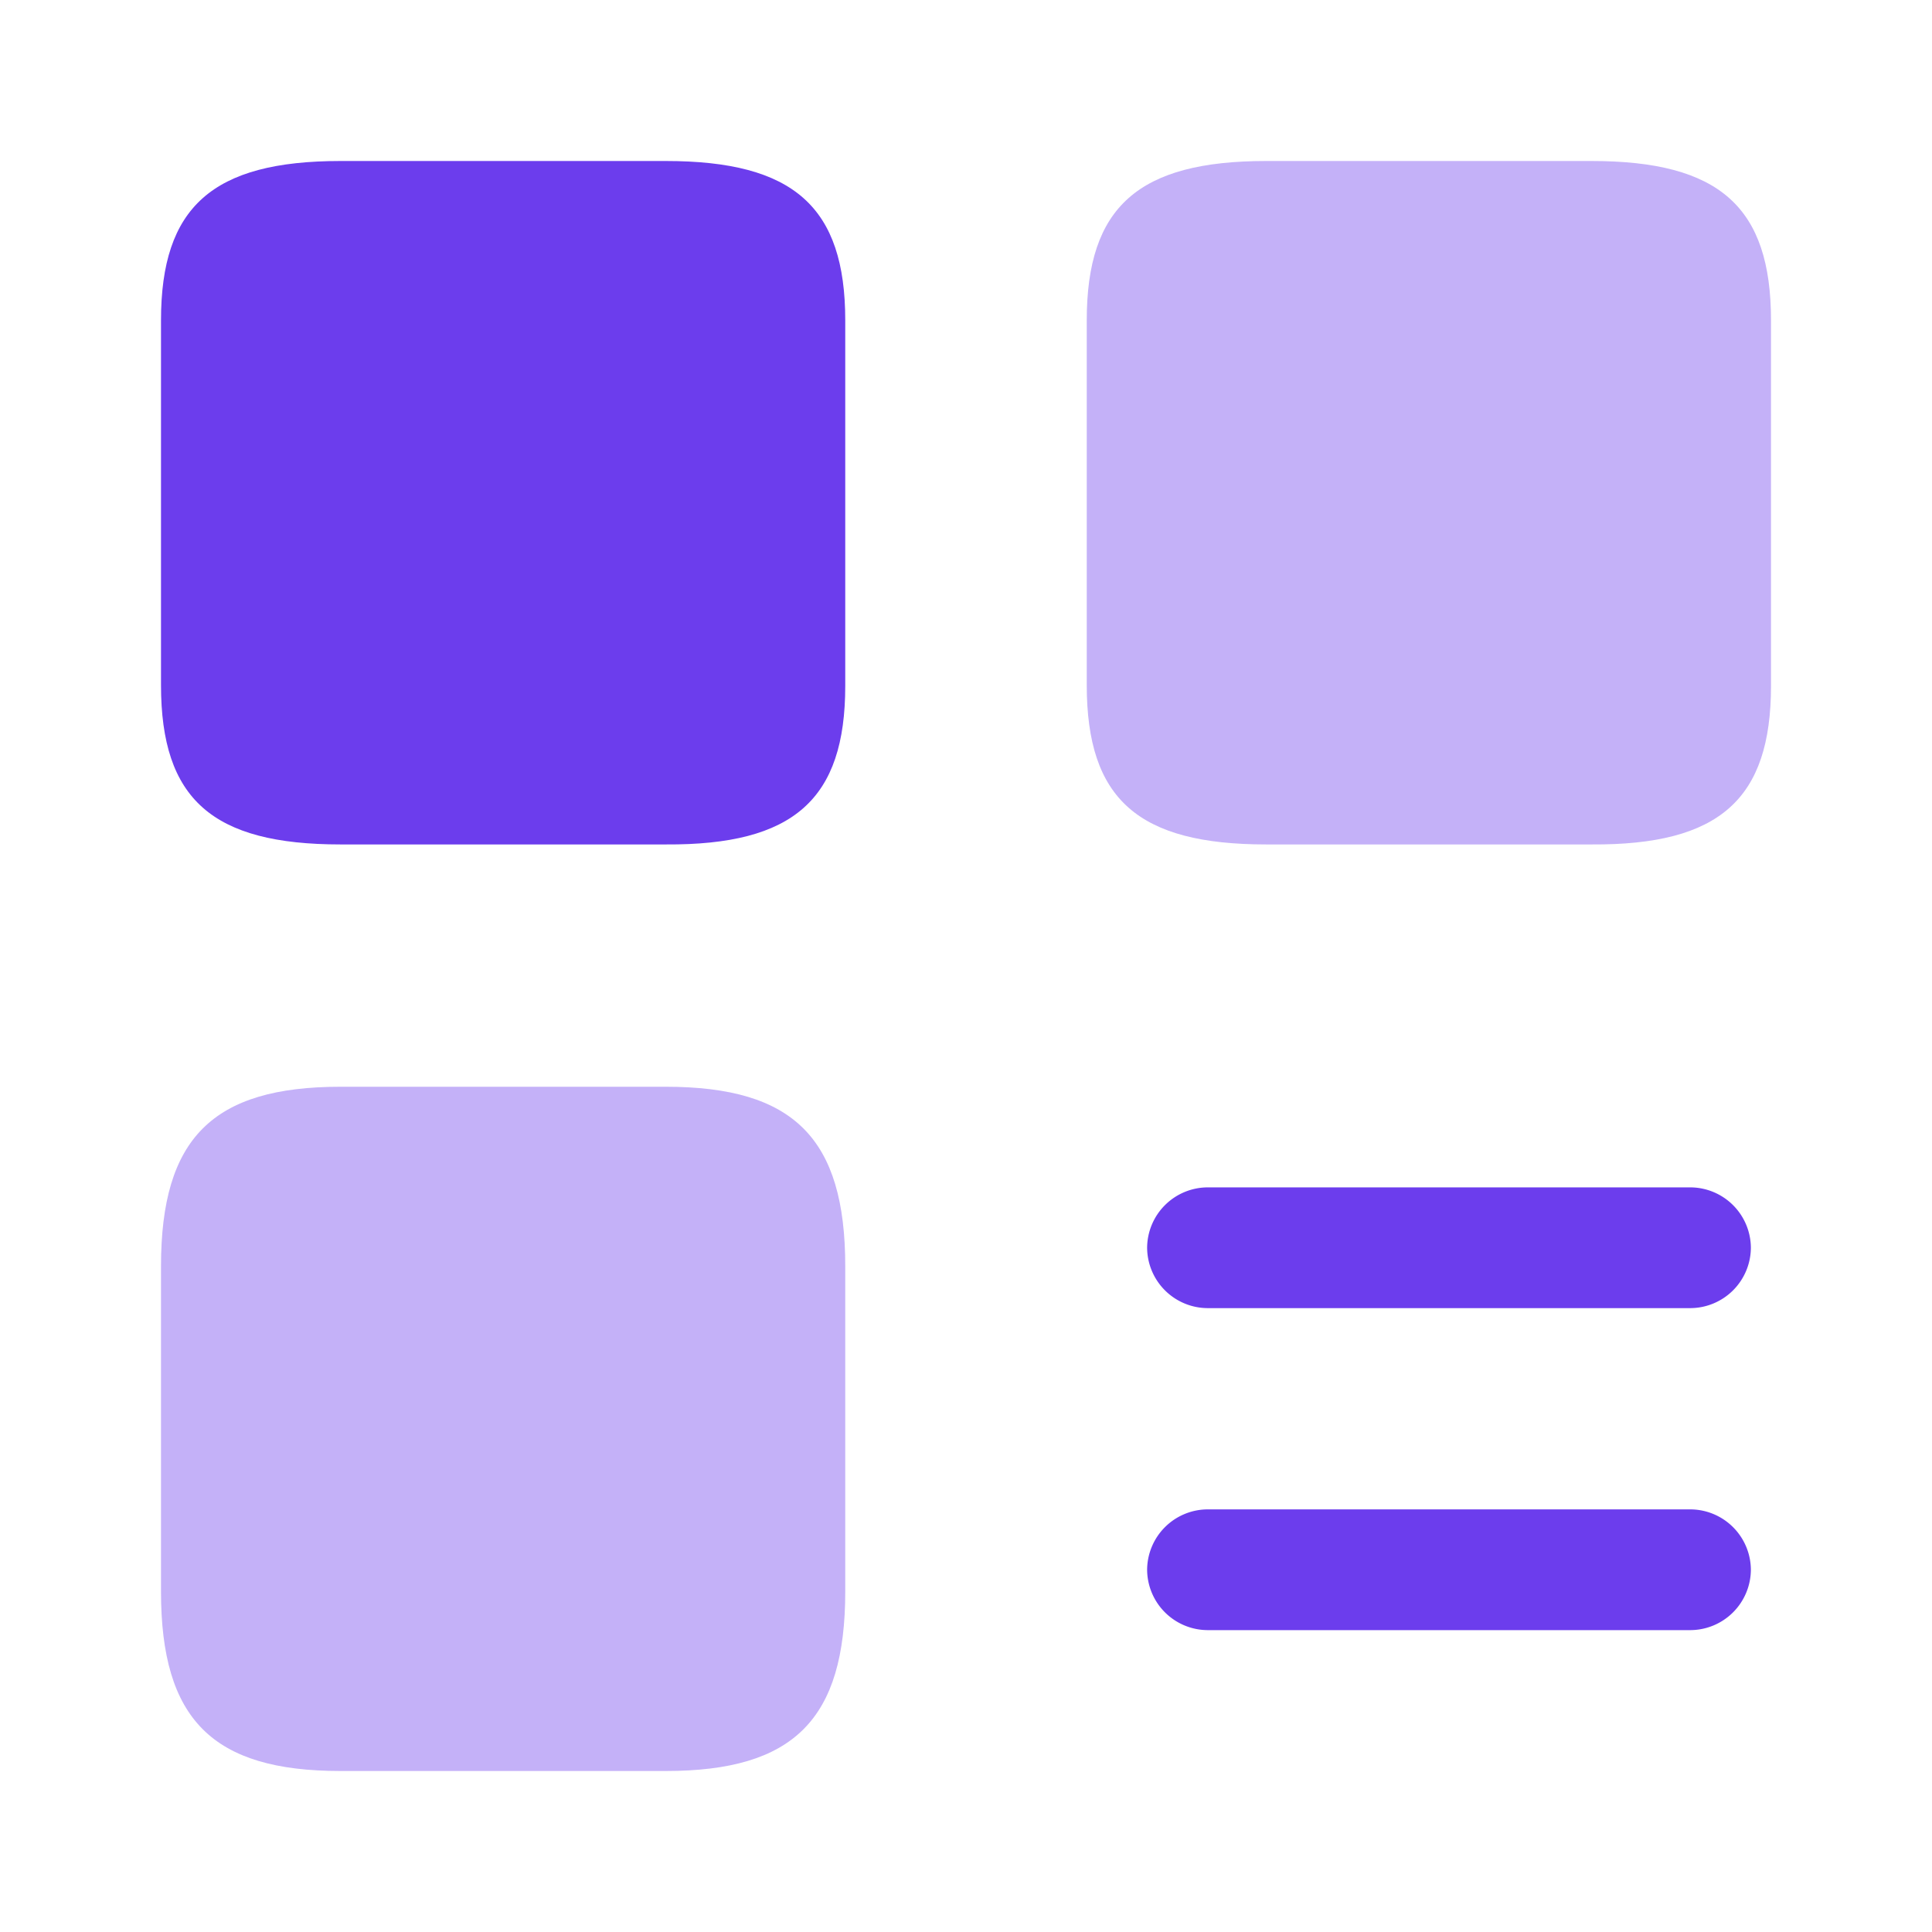
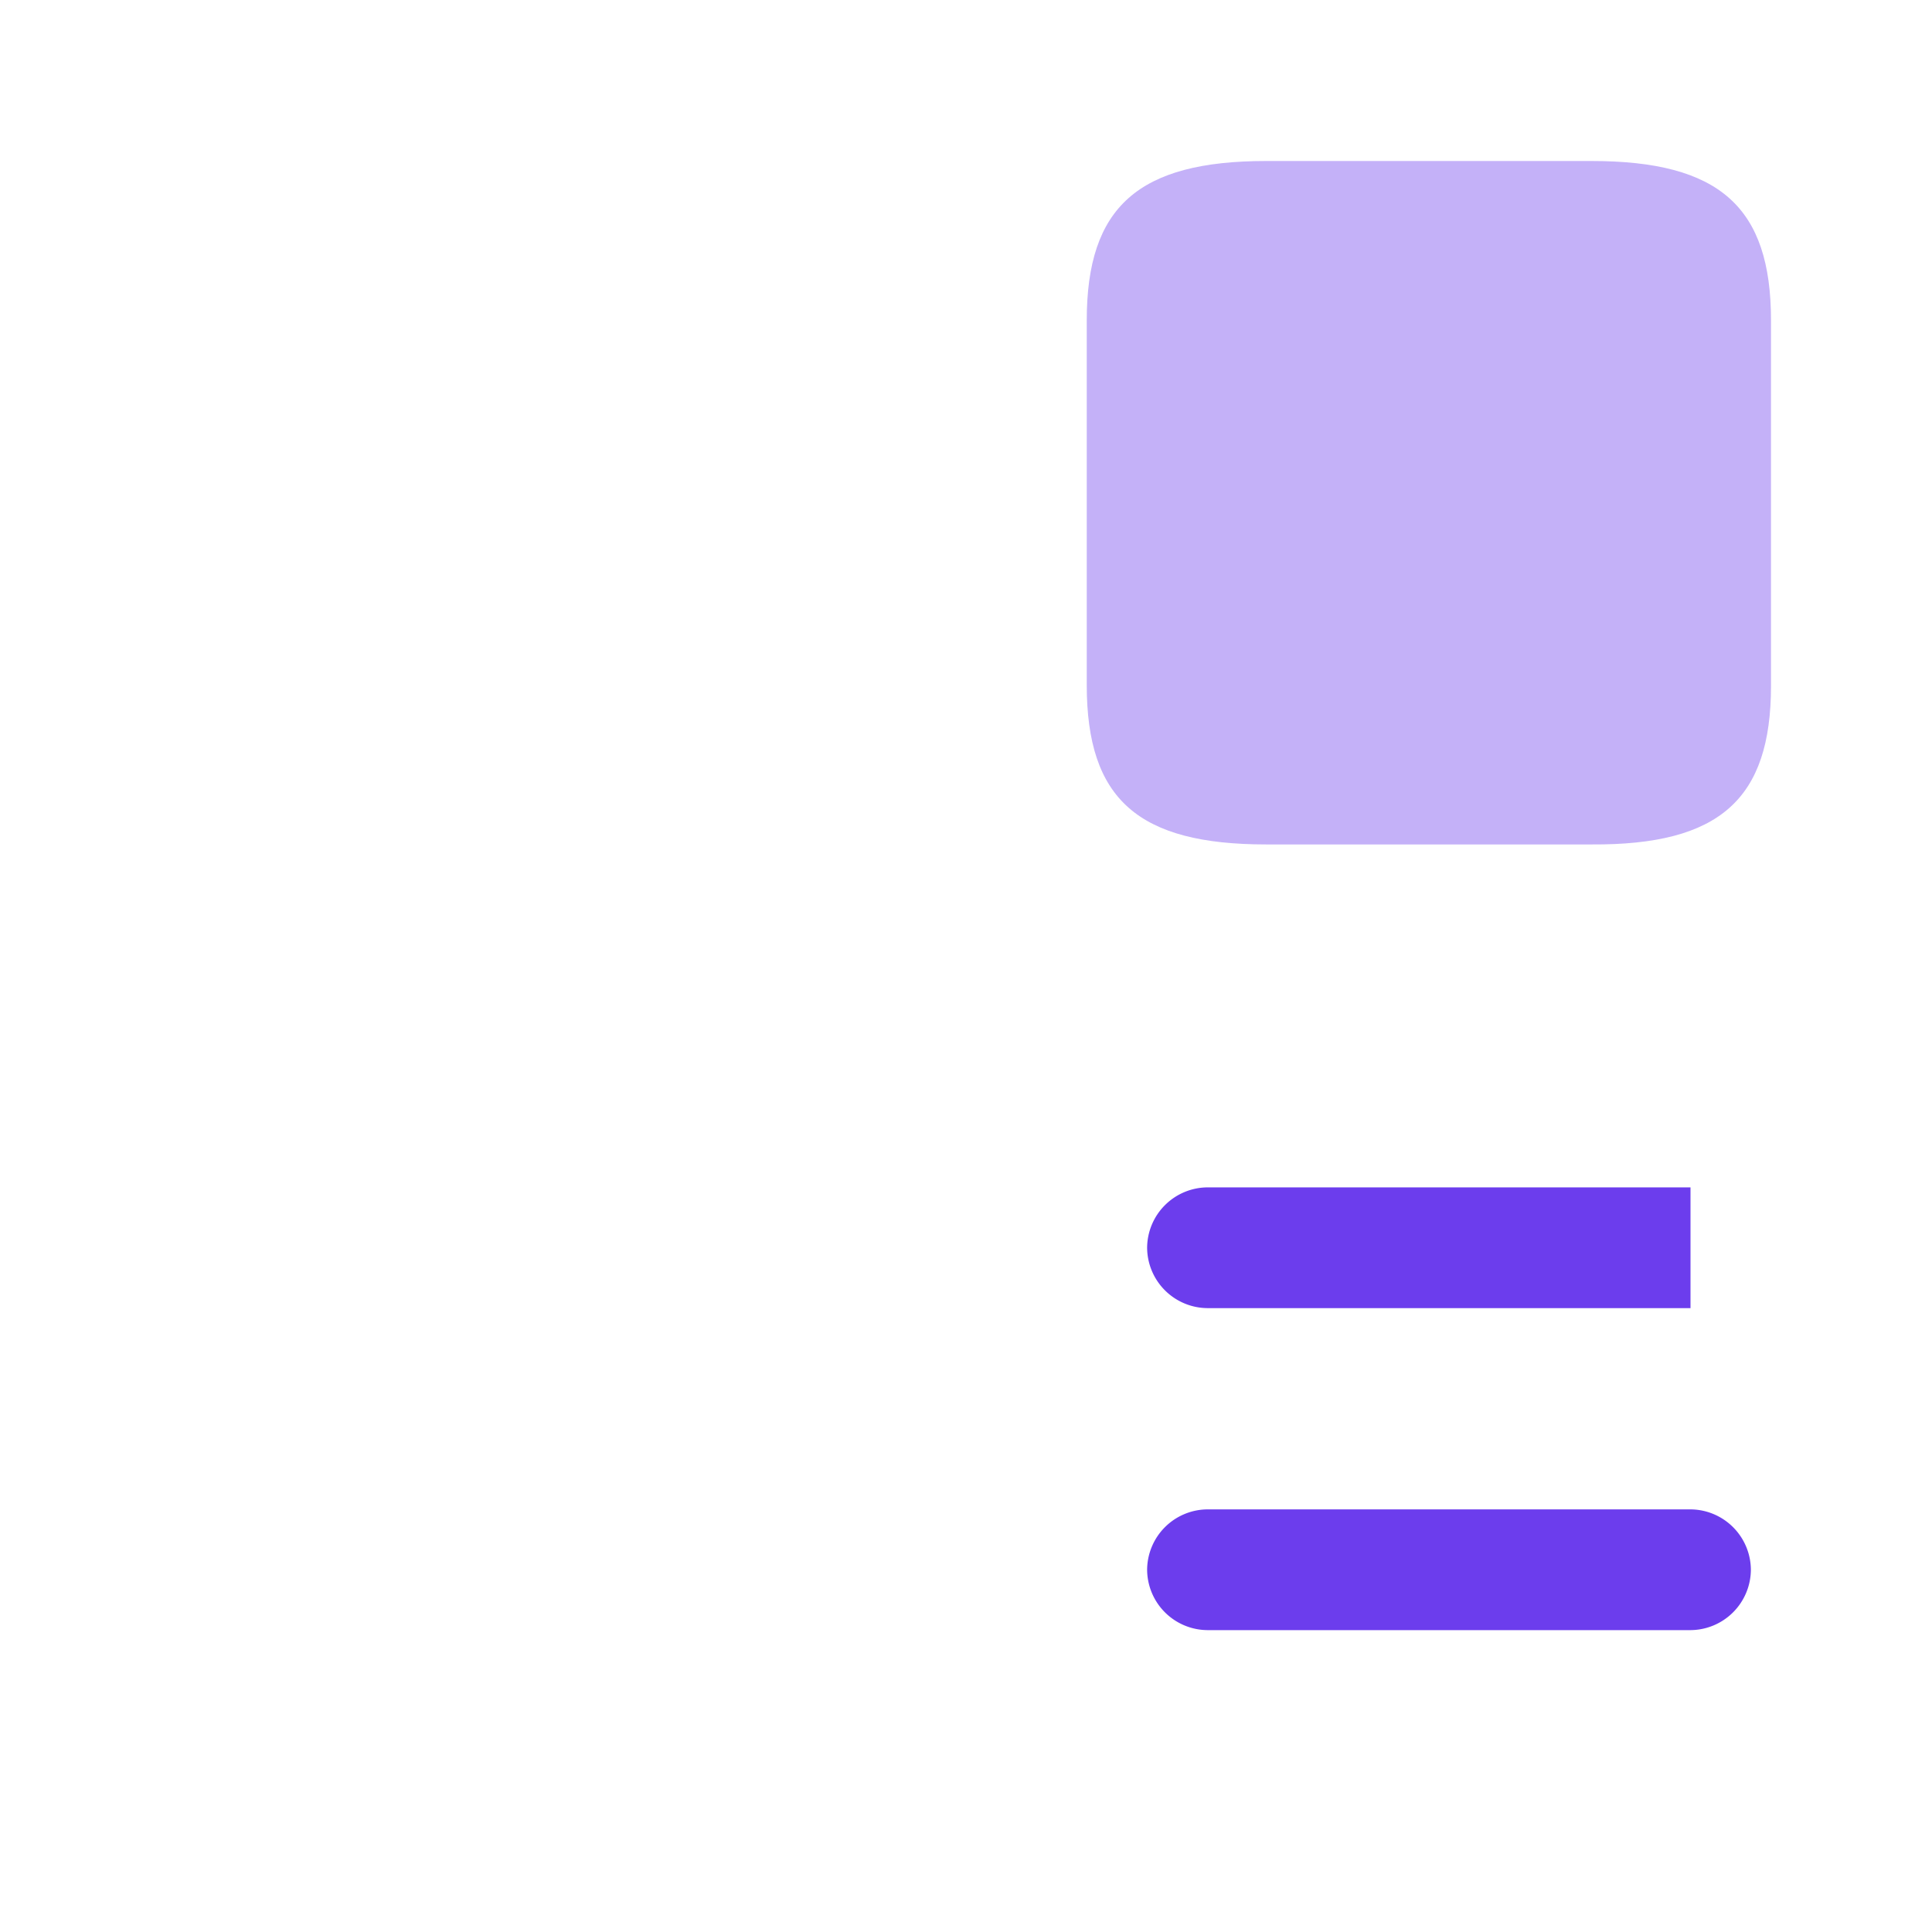
<svg xmlns="http://www.w3.org/2000/svg" width="24" height="24" viewBox="0 0 24 24">
  <g id="vuesax_bulk_element-equal" data-name="vuesax/bulk/element-equal" transform="translate(-108 -316)">
-     <path id="Vector" d="M6.75,1.5h-6A.755.755,0,0,1,0,.75.755.755,0,0,1,.75,0h6A.755.755,0,0,1,7.5.75.755.755,0,0,1,6.75,1.5Z" transform="translate(122.25 330.75)" fill="#6c3ded" />
+     <path id="Vector" d="M6.75,1.5h-6A.755.755,0,0,1,0,.75.755.755,0,0,1,.75,0h6Z" transform="translate(122.25 330.75)" fill="#6c3ded" />
    <path id="Vector-2" data-name="Vector" d="M6.75,1.5h-6A.755.755,0,0,1,0,.75.755.755,0,0,1,.75,0h6A.755.755,0,0,1,7.5.75.755.755,0,0,1,6.75,1.5Z" transform="translate(122.25 334.75)" fill="#6c3ded" />
    <path id="Vector-3" data-name="Vector" d="M8.5,6.52V1.98C8.5.57,7.86,0,6.27,0H2.23C.64,0,0,.57,0,1.98V6.51C0,7.93.64,8.49,2.23,8.49H6.27C7.86,8.5,8.5,7.93,8.5,6.52Z" transform="translate(121.5 318)" fill="#6c3ded" opacity="0.4" />
-     <path id="Vector-4" data-name="Vector" d="M8.5,6.52V1.98C8.5.57,7.86,0,6.27,0H2.23C.64,0,0,.57,0,1.98V6.51C0,7.93.64,8.49,2.23,8.49H6.27C7.86,8.5,8.5,7.93,8.5,6.52Z" transform="translate(110 318)" fill="#6c3ded" />
-     <path id="Vector-5" data-name="Vector" d="M8.5,6.27V2.23C8.5.64,7.86,0,6.27,0H2.23C.64,0,0,.64,0,2.23V6.27C0,7.86.64,8.5,2.23,8.5H6.27C7.86,8.5,8.5,7.86,8.5,6.27Z" transform="translate(110 329.5)" fill="#6c3ded" opacity="0.4" />
    <path id="Vector-6" data-name="Vector" d="M0,0H24V24H0Z" transform="translate(108 316)" fill="none" opacity="0" />
  </g>
</svg>